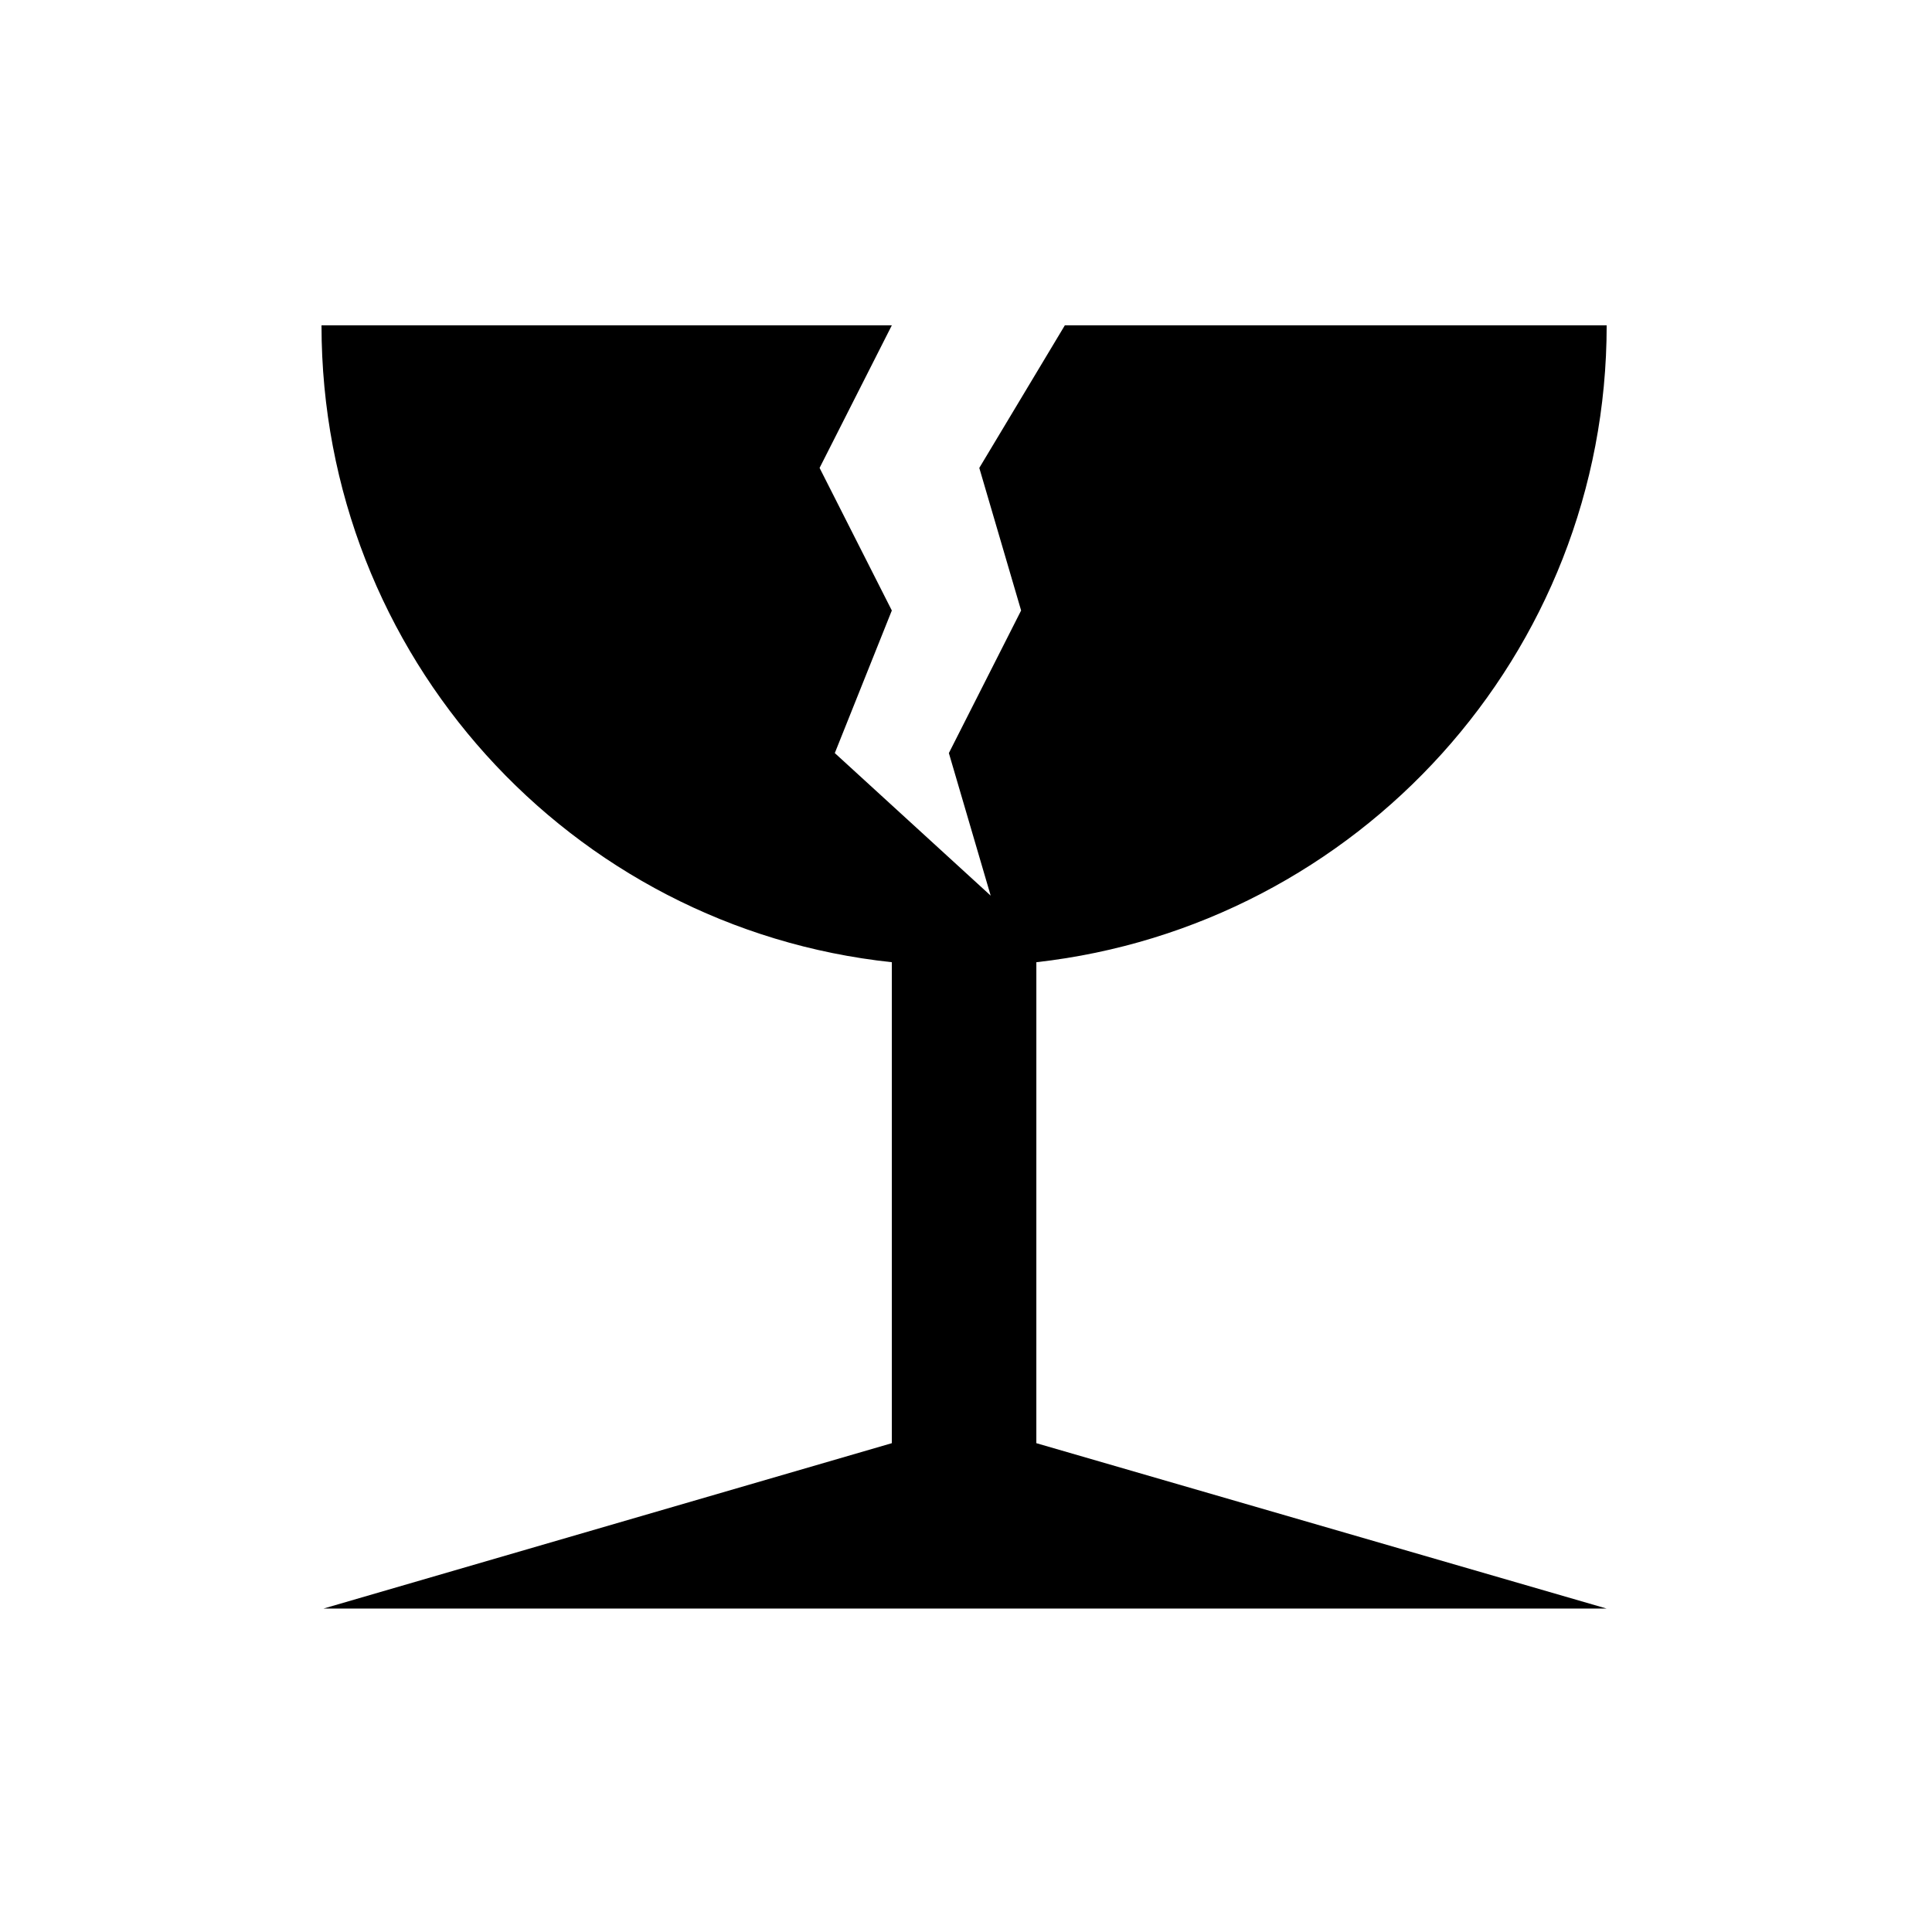
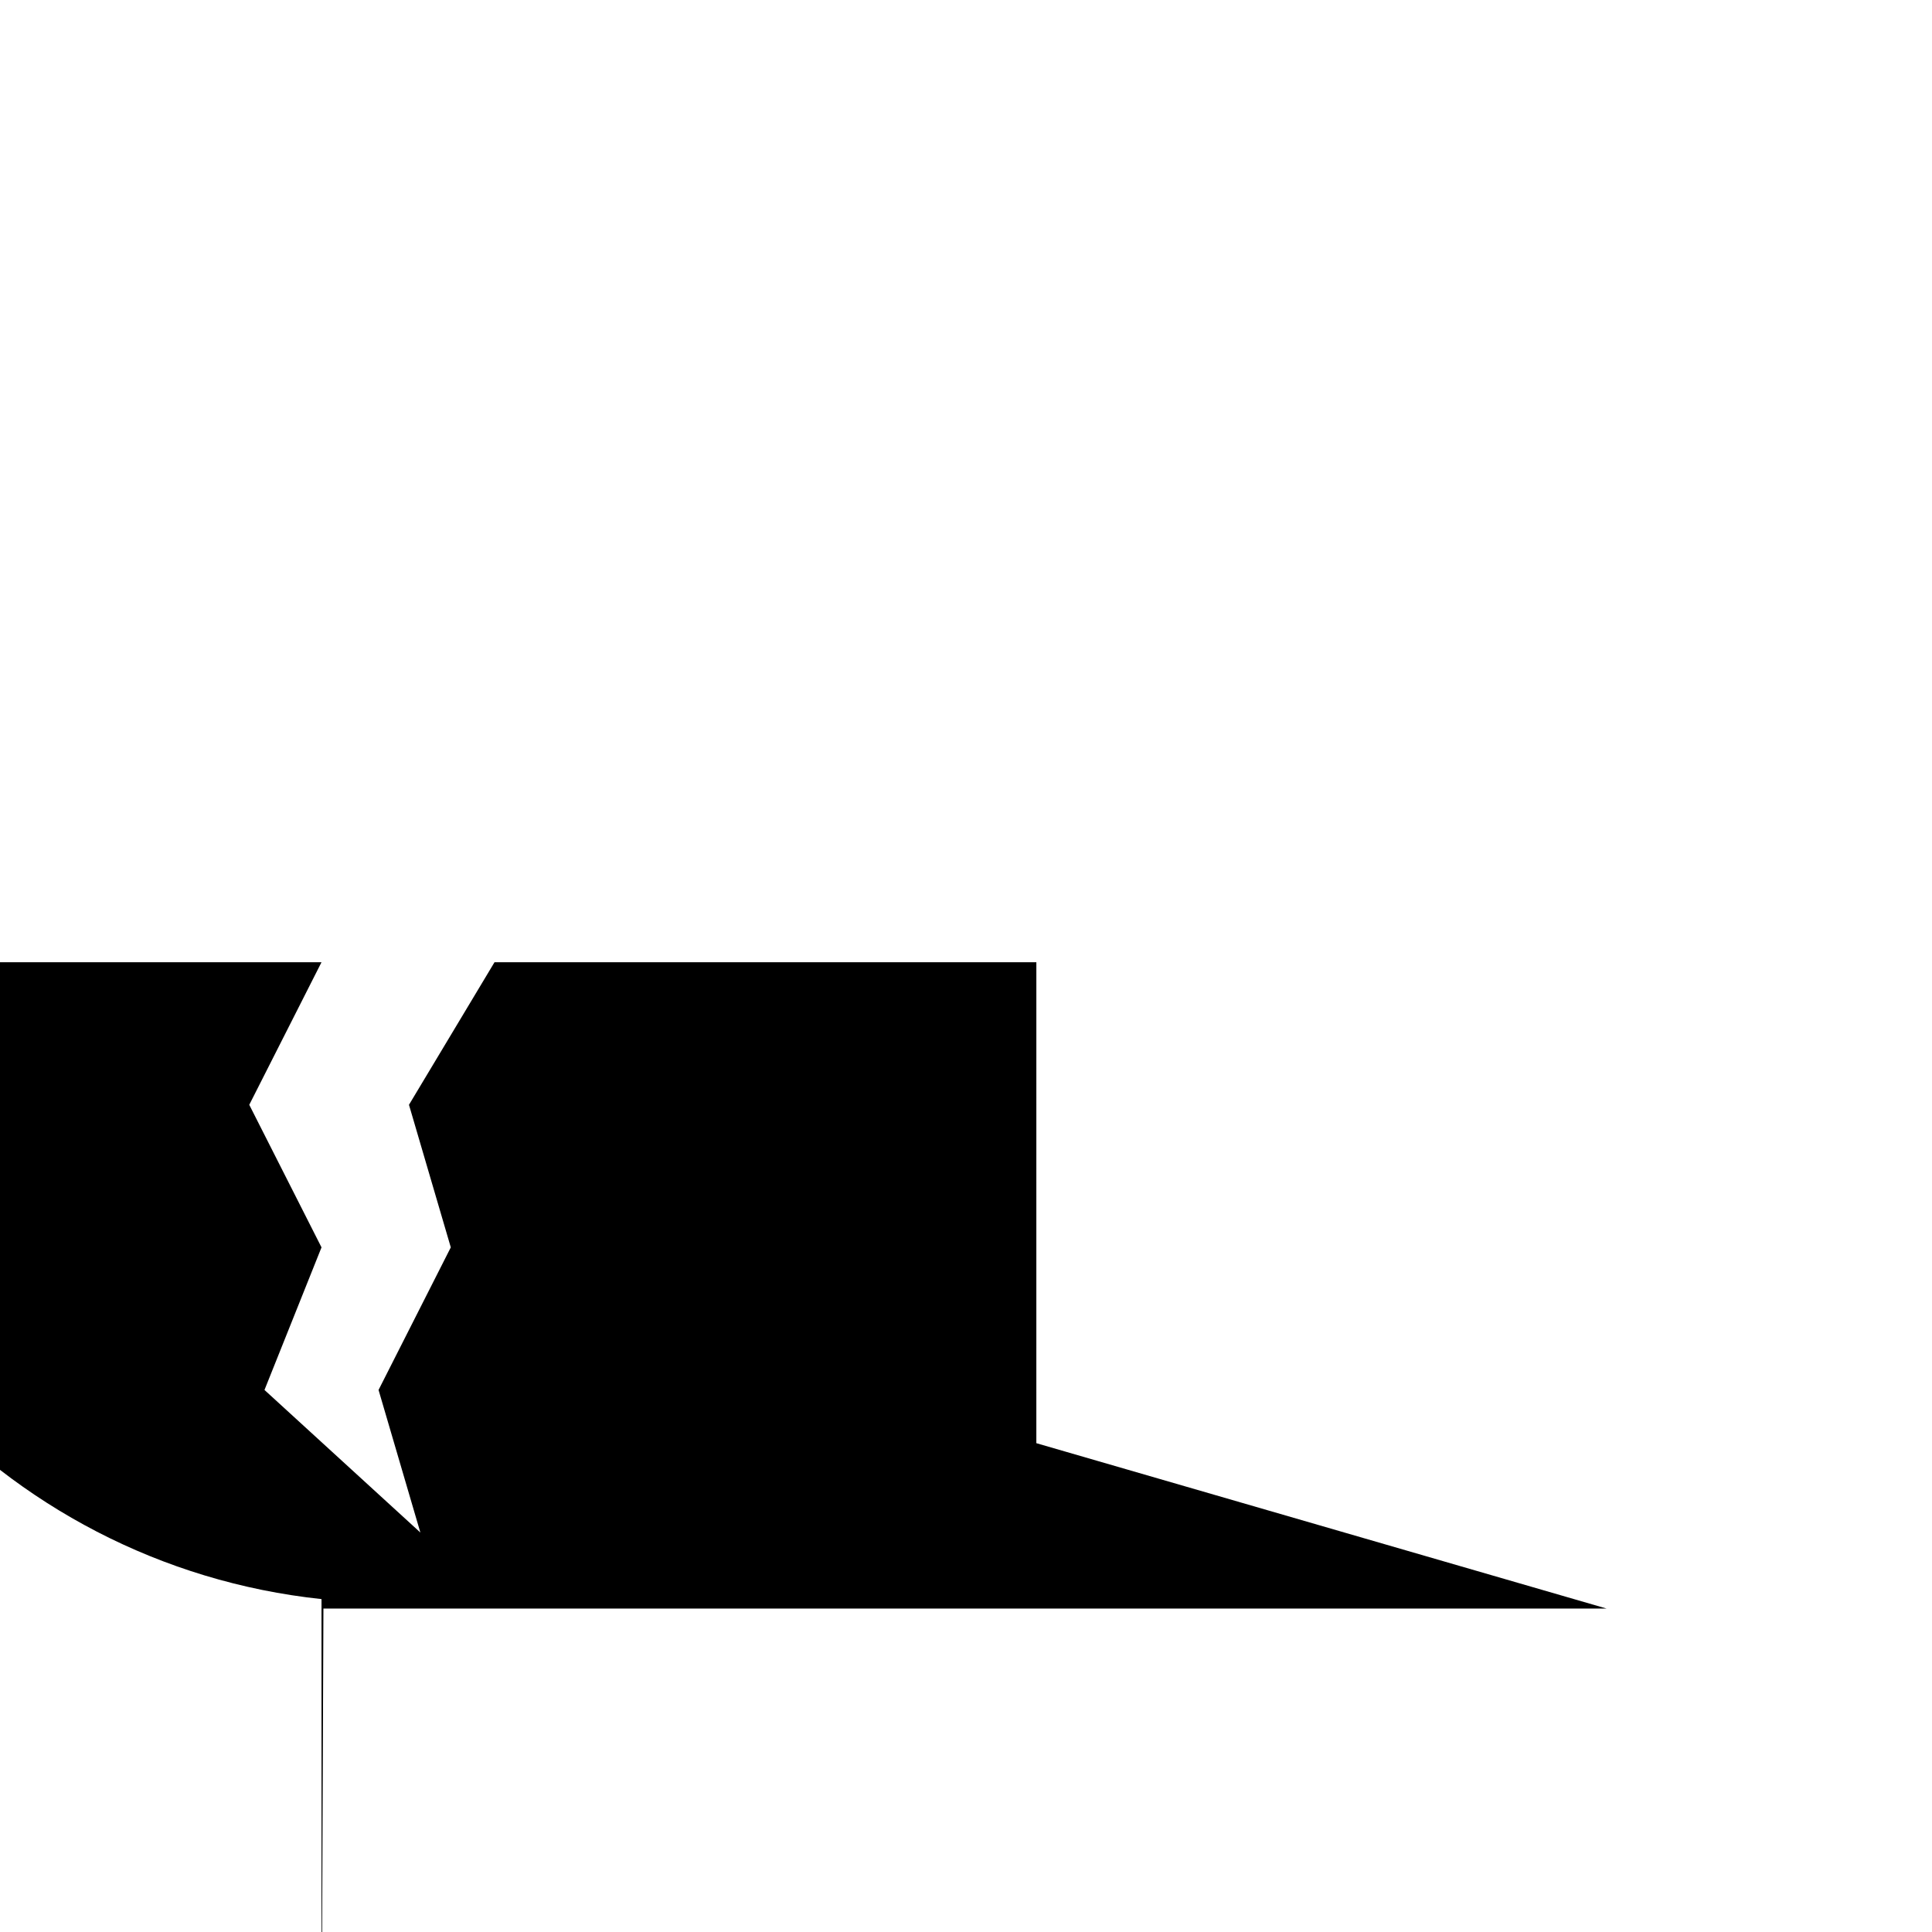
<svg xmlns="http://www.w3.org/2000/svg" fill="#000000" width="800px" height="800px" version="1.1" viewBox="144 144 512 512">
-   <path d="m229.71 570.29h340.07l-151.14-43.832 0.004-127.46c85.145-9.574 151.14-81.617 151.14-168.78h-143.59l-22.672 37.785 11.082 37.785-19.145 37.785 11.082 37.785-41.312-37.785 15.113-37.785-19.145-37.785 19.145-37.785h-151.14c0 87.664 66 159.71 151.14 168.78v127.46z" />
+   <path d="m229.71 570.29h340.07l-151.14-43.832 0.004-127.46h-143.59l-22.672 37.785 11.082 37.785-19.145 37.785 11.082 37.785-41.312-37.785 15.113-37.785-19.145-37.785 19.145-37.785h-151.14c0 87.664 66 159.71 151.14 168.78v127.46z" />
</svg>